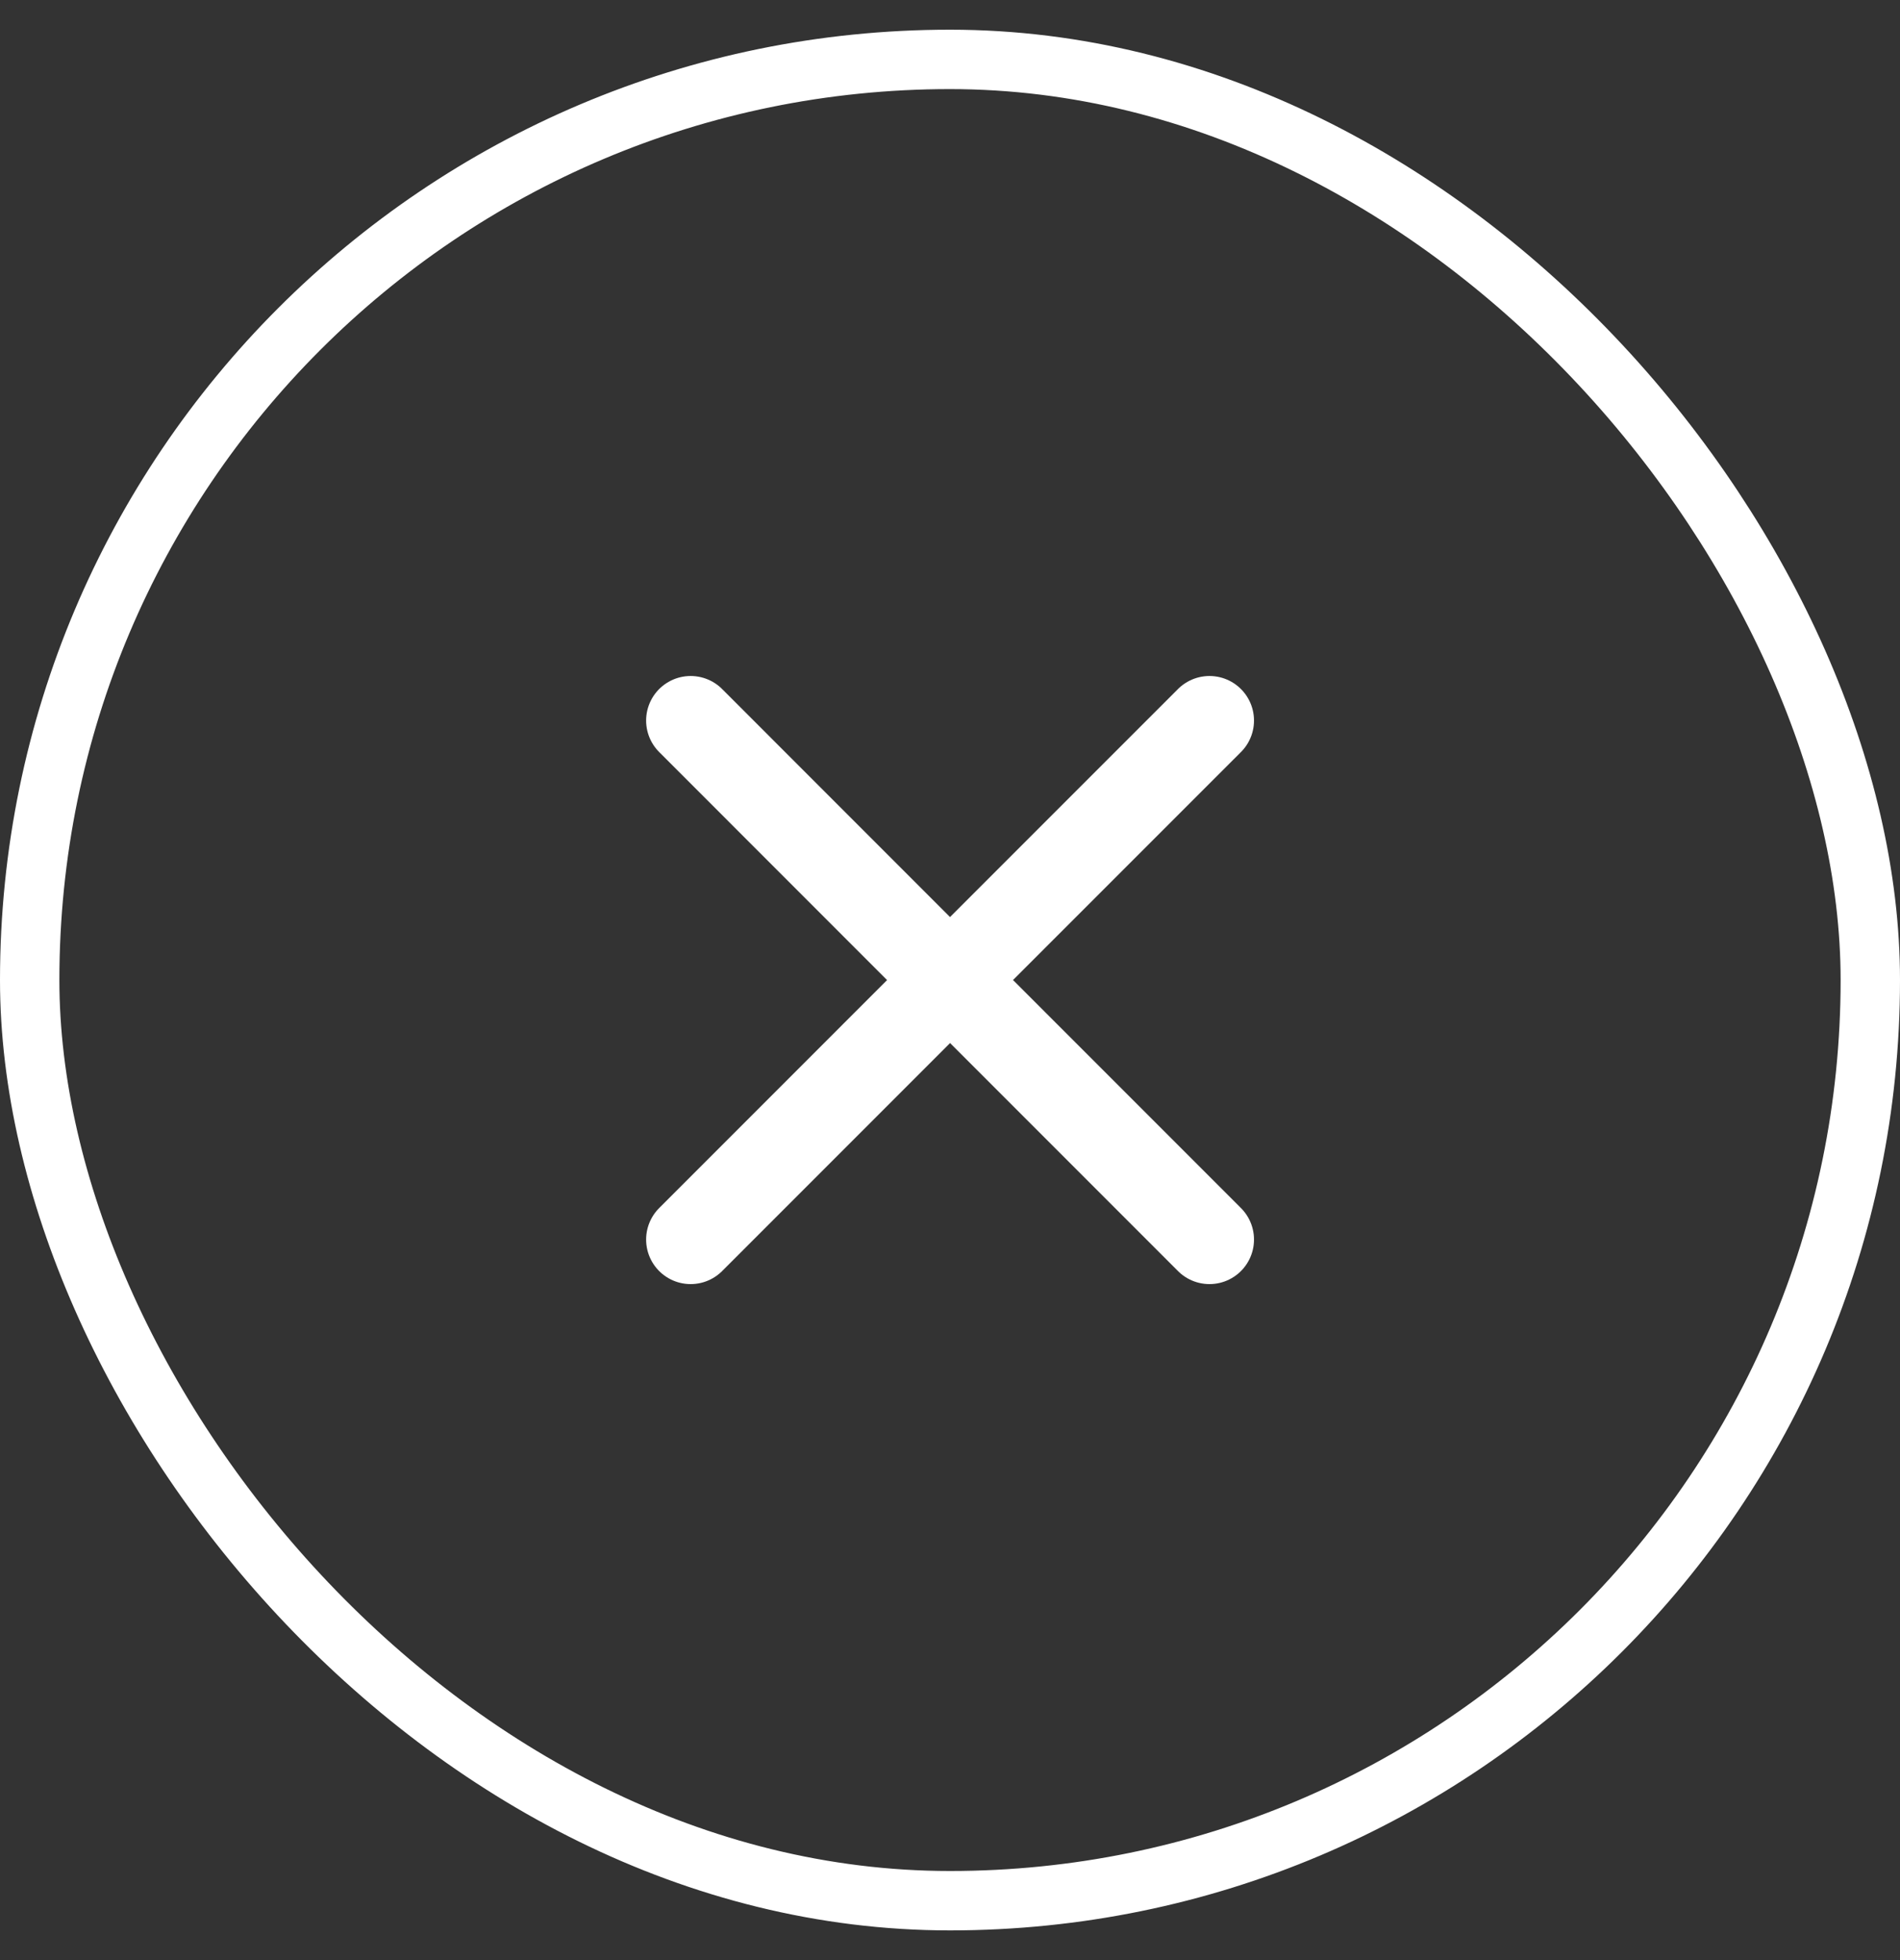
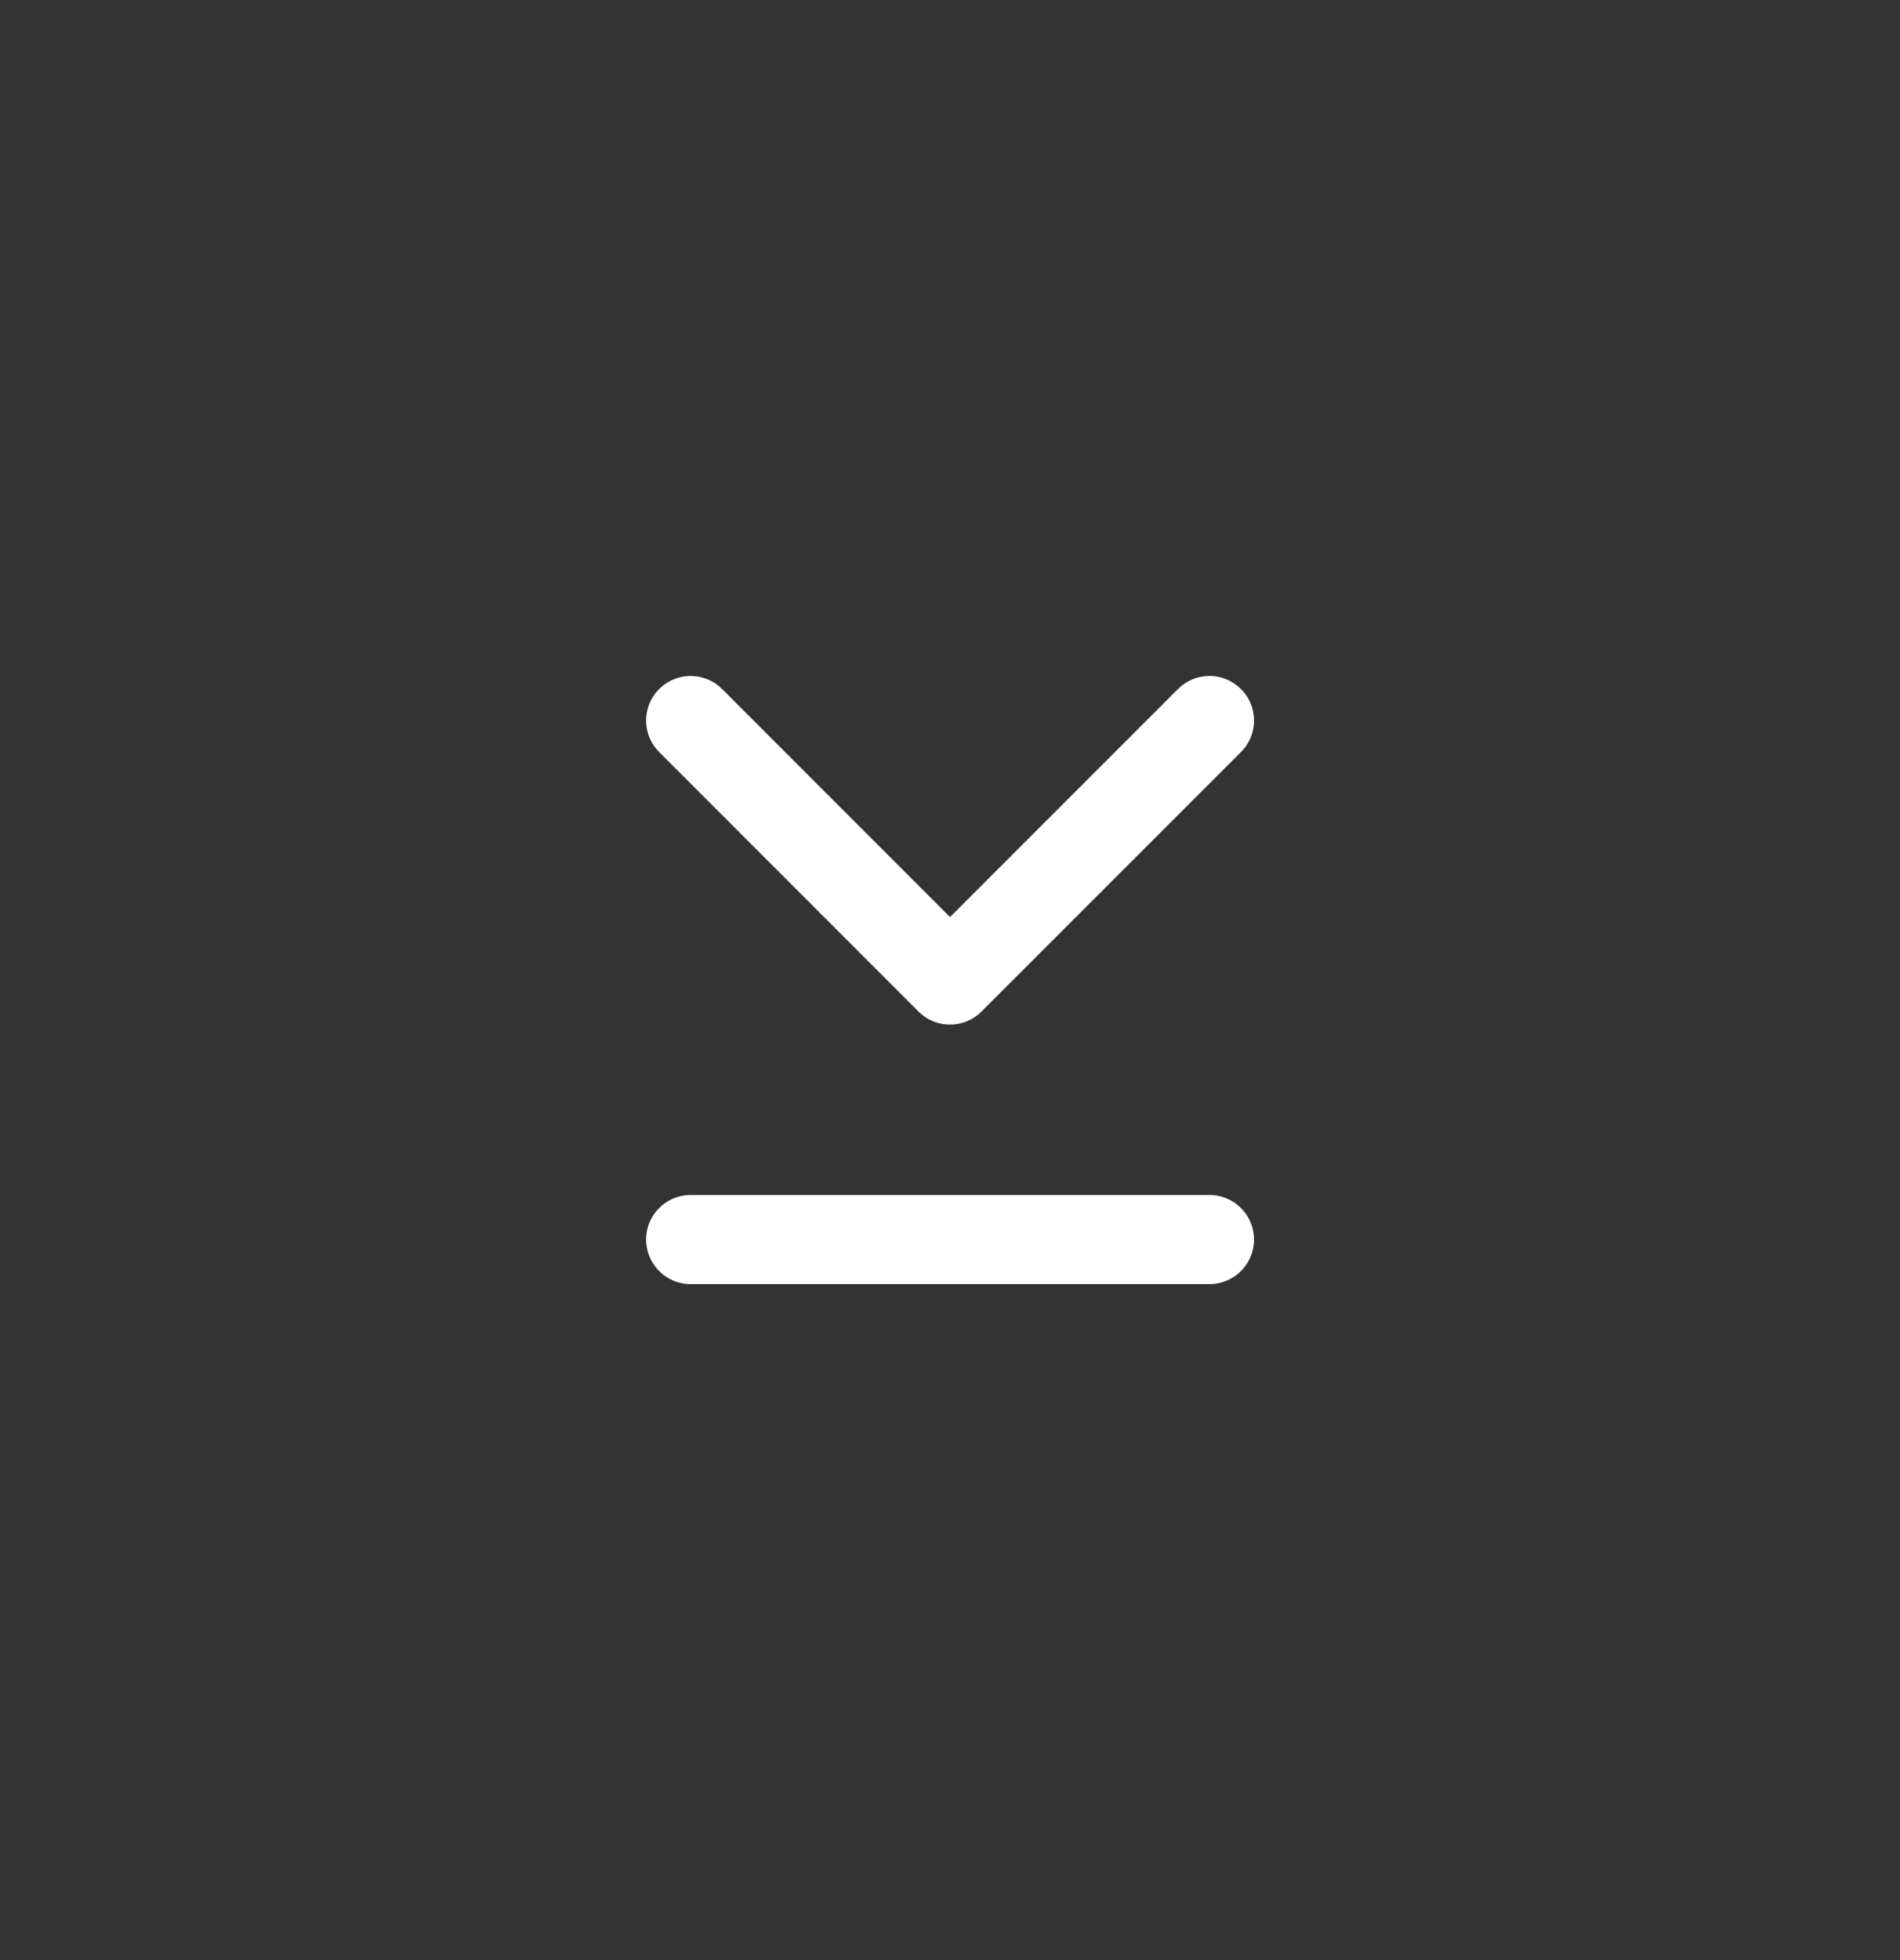
<svg xmlns="http://www.w3.org/2000/svg" width="32" height="33" viewBox="0 0 32 33" fill="none">
  <rect x="0" y="0" width="32" height="33" fill="#333333" stroke="none" />
-   <rect x="0.5" y="1" width="31" height="31" rx="15.5" stroke="white" />
-   <path d="M11.632 20.869L16.001 16.5L20.37 20.869M20.37 12.131L16 16.5L11.632 12.131" stroke="white" stroke-width="1.5" stroke-linecap="round" stroke-linejoin="round" />
+   <path d="M11.632 20.869L20.37 20.869M20.37 12.131L16 16.5L11.632 12.131" stroke="white" stroke-width="1.5" stroke-linecap="round" stroke-linejoin="round" />
</svg>